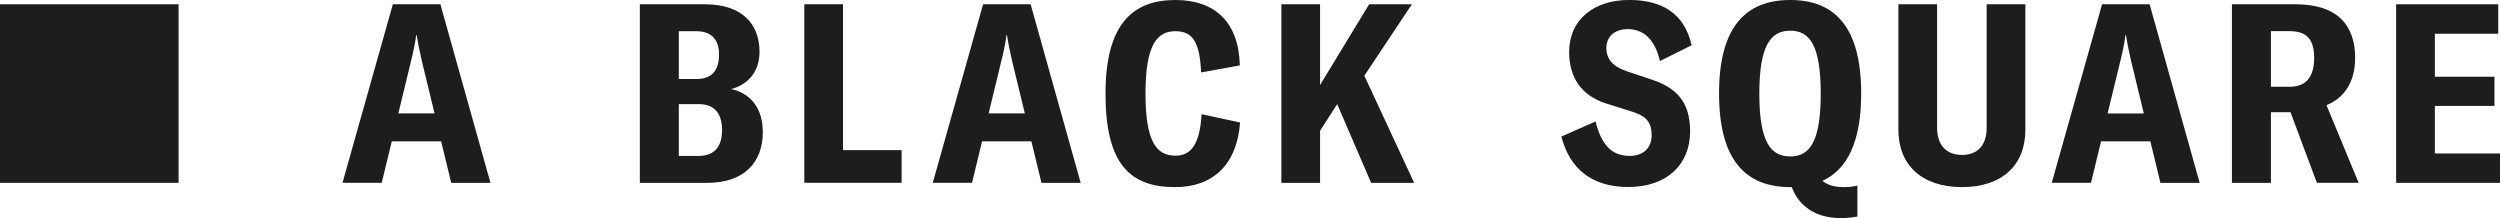
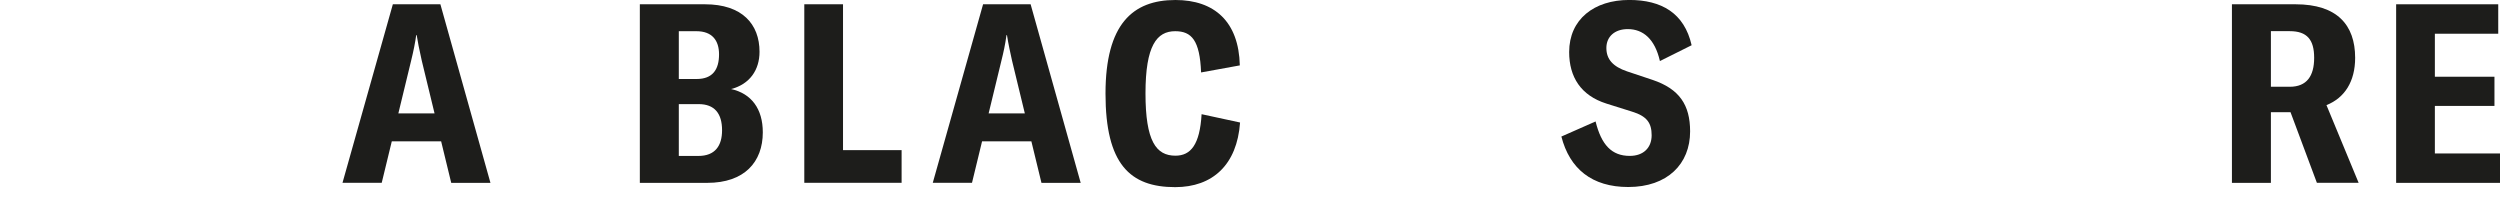
<svg xmlns="http://www.w3.org/2000/svg" id="Livello_2" viewBox="0 0 595.27 51.92">
  <defs>
    <style>.cls-1{fill:#1d1d1b;}</style>
  </defs>
  <g id="Layer_1">
    <g>
-       <rect class="cls-1" y="1.02" width="42.52" height="42.52" />
      <g>
        <g>
          <path class="cls-1" d="M181.63,31.5c0,7.07-4.37,12.04-13.23,12.04h-16.05V1.02h15.51c8.86,0,12.99,4.73,12.99,11.32,0,4.31-2.34,7.72-6.77,8.86,4.85,1.08,7.55,4.73,7.55,10.3Zm-20-24.07v11.38h4.25c3.83,0,5.33-2.28,5.33-5.87,0-3.29-1.62-5.51-5.39-5.51h-4.19Zm10.3,23.59c0-4.01-1.8-6.23-5.57-6.23h-4.73v12.34h4.67c3.95,0,5.63-2.4,5.63-6.11Z" />
          <path class="cls-1" d="M191.51,1.02h9.22V35.75h13.95v7.78h-23.17V1.02Z" />
          <path class="cls-1" d="M245.58,33.65h-11.74l-2.4,9.88h-9.34L234.08,1.02h11.32l11.92,42.52h-9.34l-2.4-9.88Zm-1.56-6.65l-3.05-12.58c-.42-1.92-.84-3.77-1.2-6.05h-.12c-.3,2.27-.72,4.13-1.2,6.05l-3.05,12.58h8.62Z" />
          <path class="cls-1" d="M263.23,22.28C263.23,5.75,269.7,0,279.88,0c9.28,0,15.09,5.15,15.33,15.57l-9.22,1.68c-.3-7.66-2.27-9.82-6.17-9.82-4.37,0-7.07,3.41-7.07,14.79s2.52,14.85,7.13,14.85c3.65,0,5.81-2.63,6.23-9.88l9.16,1.98c-.72,10.06-6.53,15.39-15.45,15.39-10.78,0-16.59-5.51-16.59-22.28Z" />
-           <path class="cls-1" d="M318.39,24.79l-4.07,6.35v12.4h-9.22V1.02h9.22V20.24l11.68-19.22h10.18l-11.32,17.01,11.86,25.51h-10.24l-8.08-18.74Z" />
        </g>
        <path class="cls-1" d="M105.03,33.65h-11.74l-2.4,9.88h-9.34L93.54,1.02h11.32l11.92,42.52h-9.34l-2.4-9.88Zm-1.56-6.65l-3.05-12.58c-.6-2.67-1-4.69-1.2-6.05h-.12c-.24,1.76-.64,3.77-1.2,6.05l-3.05,12.58h8.62Z" />
        <path class="cls-1" d="M371.78,32.51l8.14-3.59c1.38,5.57,3.83,8.2,8.14,8.2,3.29,0,5.21-1.97,5.21-4.91s-1.14-4.55-4.67-5.63l-6.11-1.92c-6.05-1.92-8.86-6.29-8.86-12.27,0-7.78,5.93-12.4,14.31-12.4,7.66,0,13.11,3.11,14.85,10.78l-7.55,3.77c-1.2-5.27-4.01-7.61-7.66-7.61-3.11,0-5.09,1.8-5.09,4.49s1.56,4.43,4.91,5.57l6.11,2.04c6.35,2.15,8.92,5.93,8.92,12.27,0,7.73-5.39,13.23-14.73,13.23-8.62,0-13.95-4.31-15.93-12.04Z" />
-         <path class="cls-1" d="M439.15,44.55c1.26,0,2.04-.12,3.11-.36v7.37c-1.38,.24-2.28,.36-4.01,.36-5.87,0-9.88-2.76-11.62-7.37h-.36c-10.6,0-16.95-6.41-16.95-22.28S415.67,0,426.27,0s16.89,6.41,16.89,22.28c0,11.56-3.35,18.08-9.22,20.78,1.56,1.32,3.71,1.5,5.21,1.5Zm-12.87-7.3c4.61,0,7.25-3.47,7.25-14.97s-2.63-14.97-7.25-14.97-7.37,3.41-7.37,14.97,2.7,14.97,7.37,14.97Z" />
-         <path class="cls-1" d="M461.24,1.02V30.48c0,4.01,2.16,6.41,5.93,6.41s5.87-2.4,5.87-6.41V1.02h9.22V30.9c0,8.38-5.51,13.65-15.09,13.65s-15.15-5.27-15.15-13.65V1.02h9.22Z" />
-         <path class="cls-1" d="M512.02,33.65h-11.74l-2.4,9.88h-9.34L500.52,1.02h11.32l11.92,42.52h-9.34l-2.4-9.88Zm-1.56-6.64l-3.05-12.58c-.42-1.92-.84-3.77-1.2-6.05h-.12c-.3,2.27-.72,4.13-1.2,6.05l-3.05,12.58h8.62Z" />
-         <path class="cls-1" d="M545.39,26.71h-4.67v16.83h-9.28V1.02h15.15c9.88,0,14.19,4.91,14.19,12.75,0,5.57-2.45,9.52-6.83,11.26l7.66,18.5h-9.94l-6.29-16.83Zm-.18-6.05c4.07,0,5.81-2.58,5.81-6.89s-1.68-6.35-5.81-6.35h-4.49v13.23h4.49Z" />
+         <path class="cls-1" d="M545.39,26.71h-4.67v16.83h-9.28V1.02h15.15c9.88,0,14.19,4.91,14.19,12.75,0,5.57-2.45,9.52-6.83,11.26l7.66,18.5h-9.94Zm-.18-6.05c4.07,0,5.81-2.58,5.81-6.89s-1.68-6.35-5.81-6.35h-4.49v13.23h4.49Z" />
        <path class="cls-1" d="M595.27,36.53v7.01h-24.73V1.02h24.31v7.01h-15.09v10.24h14.19v6.95h-14.19v11.32h15.51Z" />
      </g>
    </g>
  </g>
</svg>